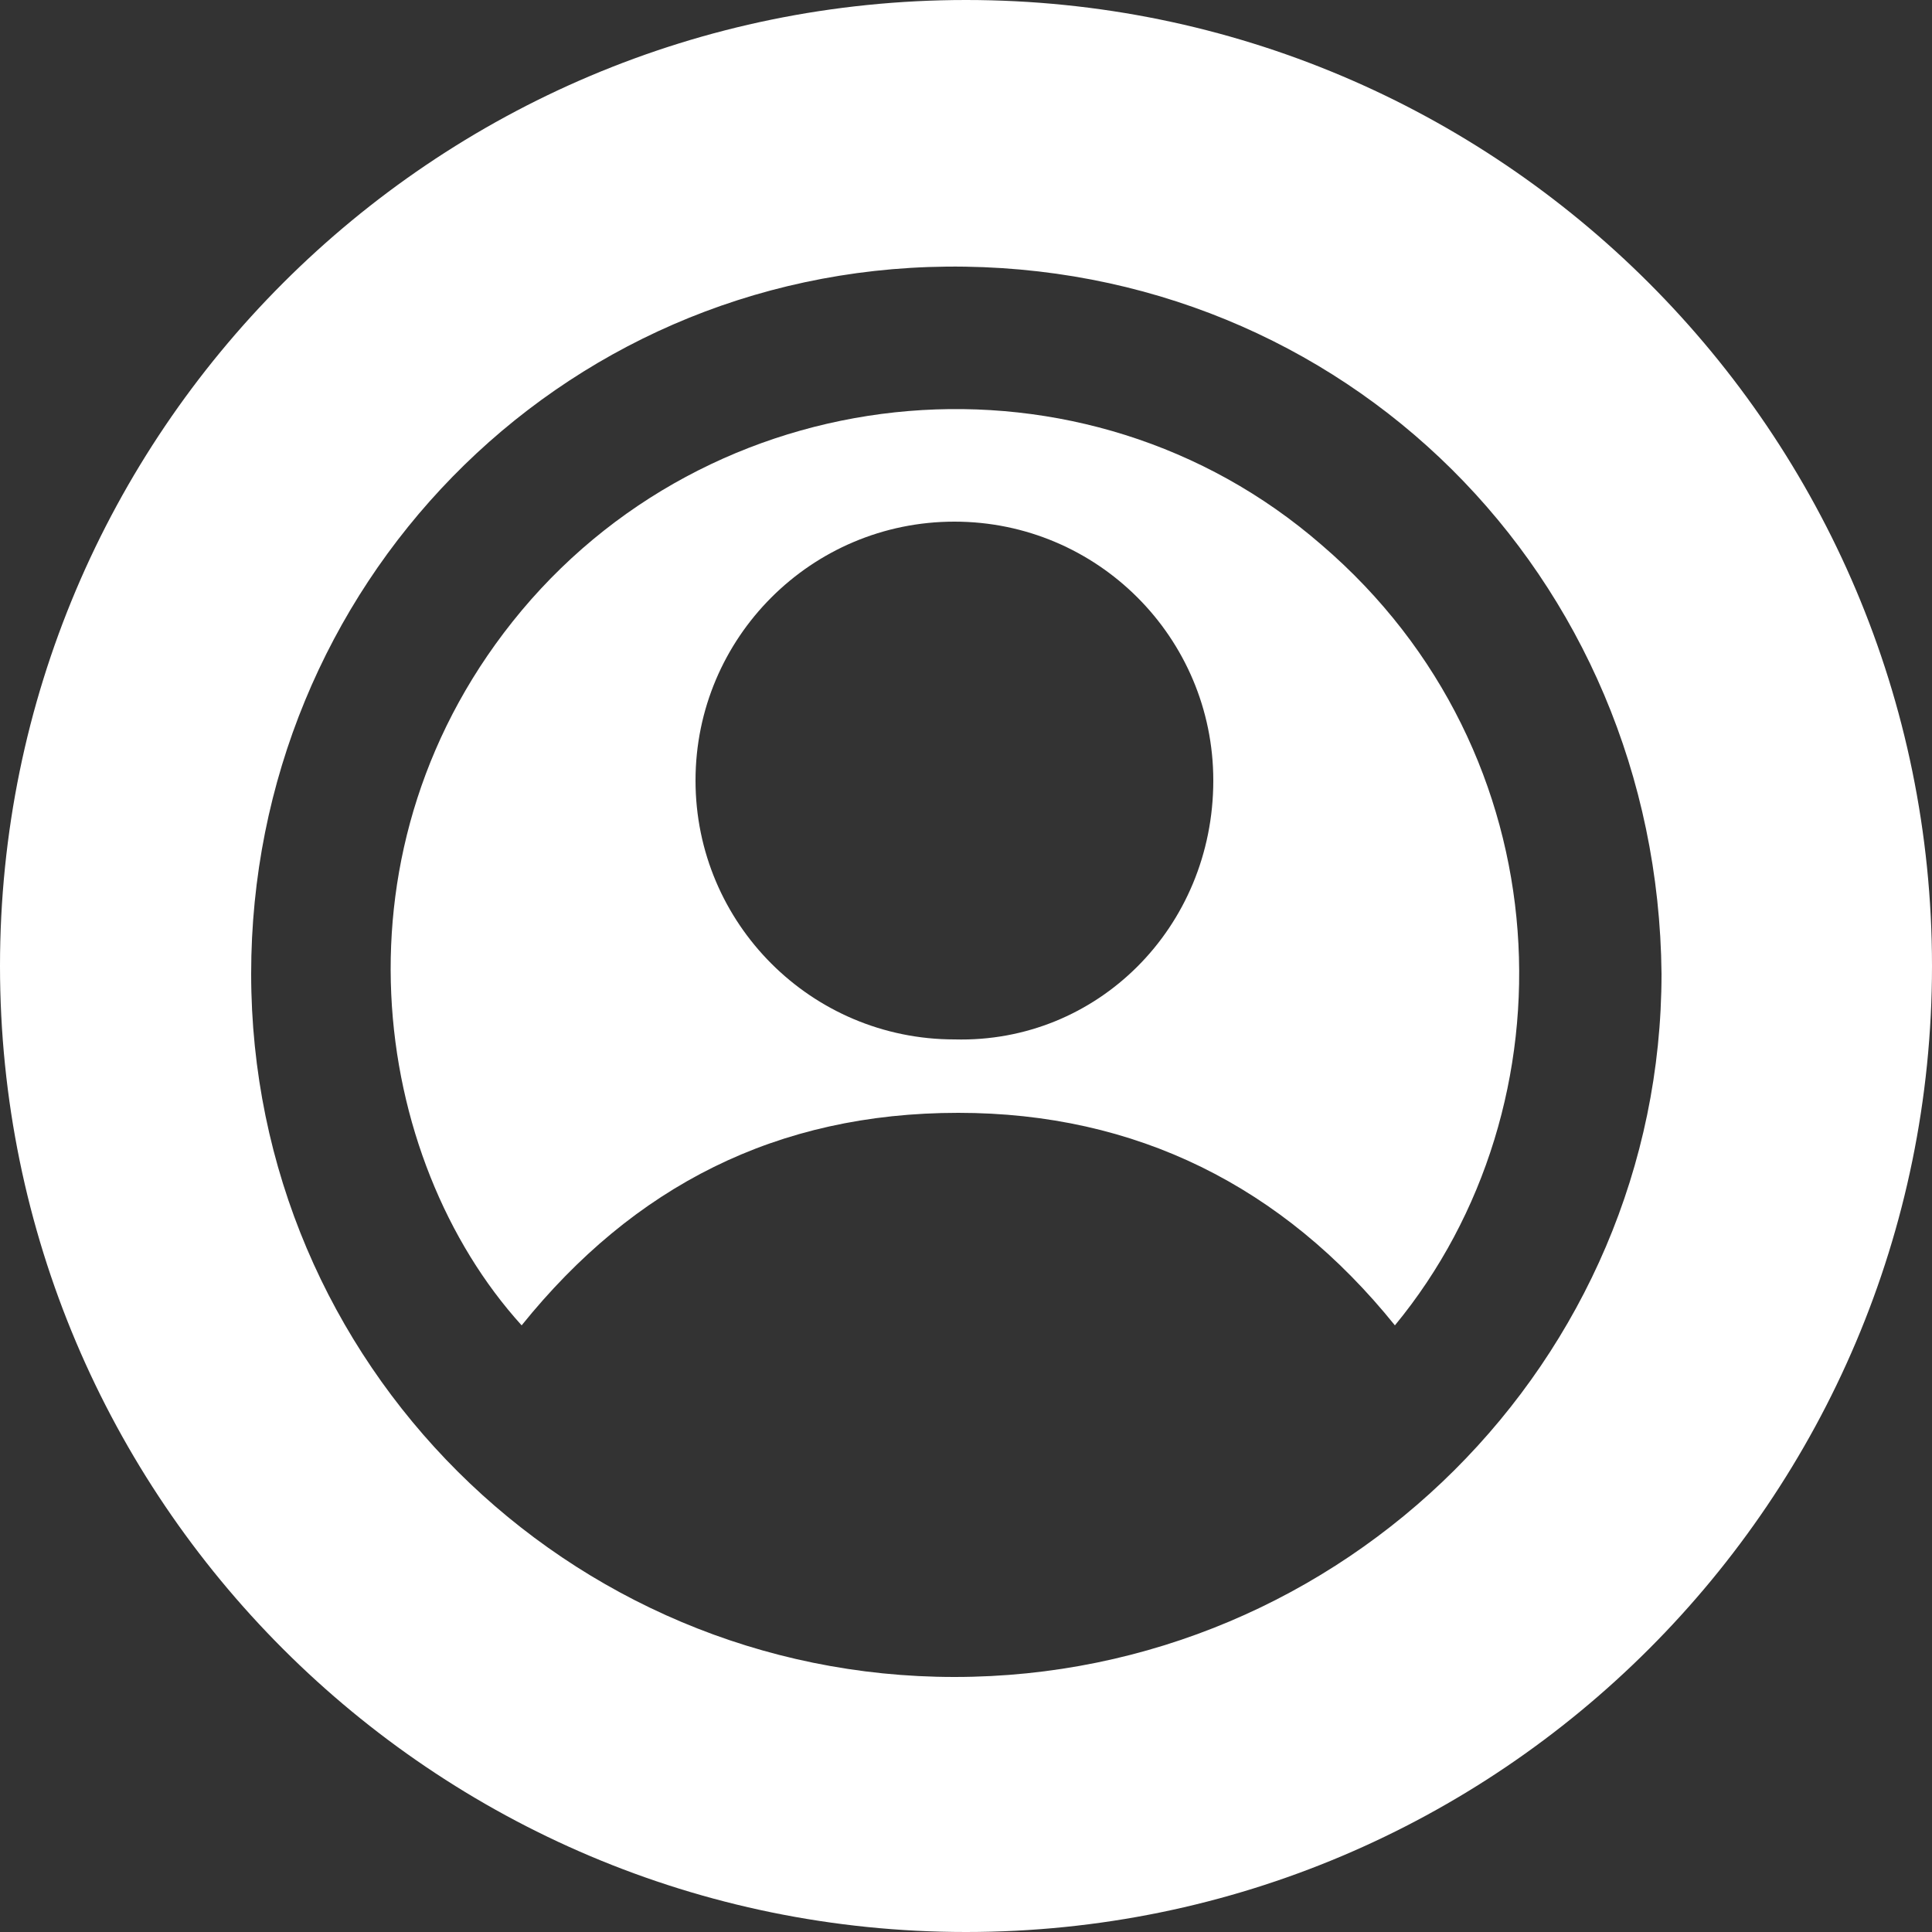
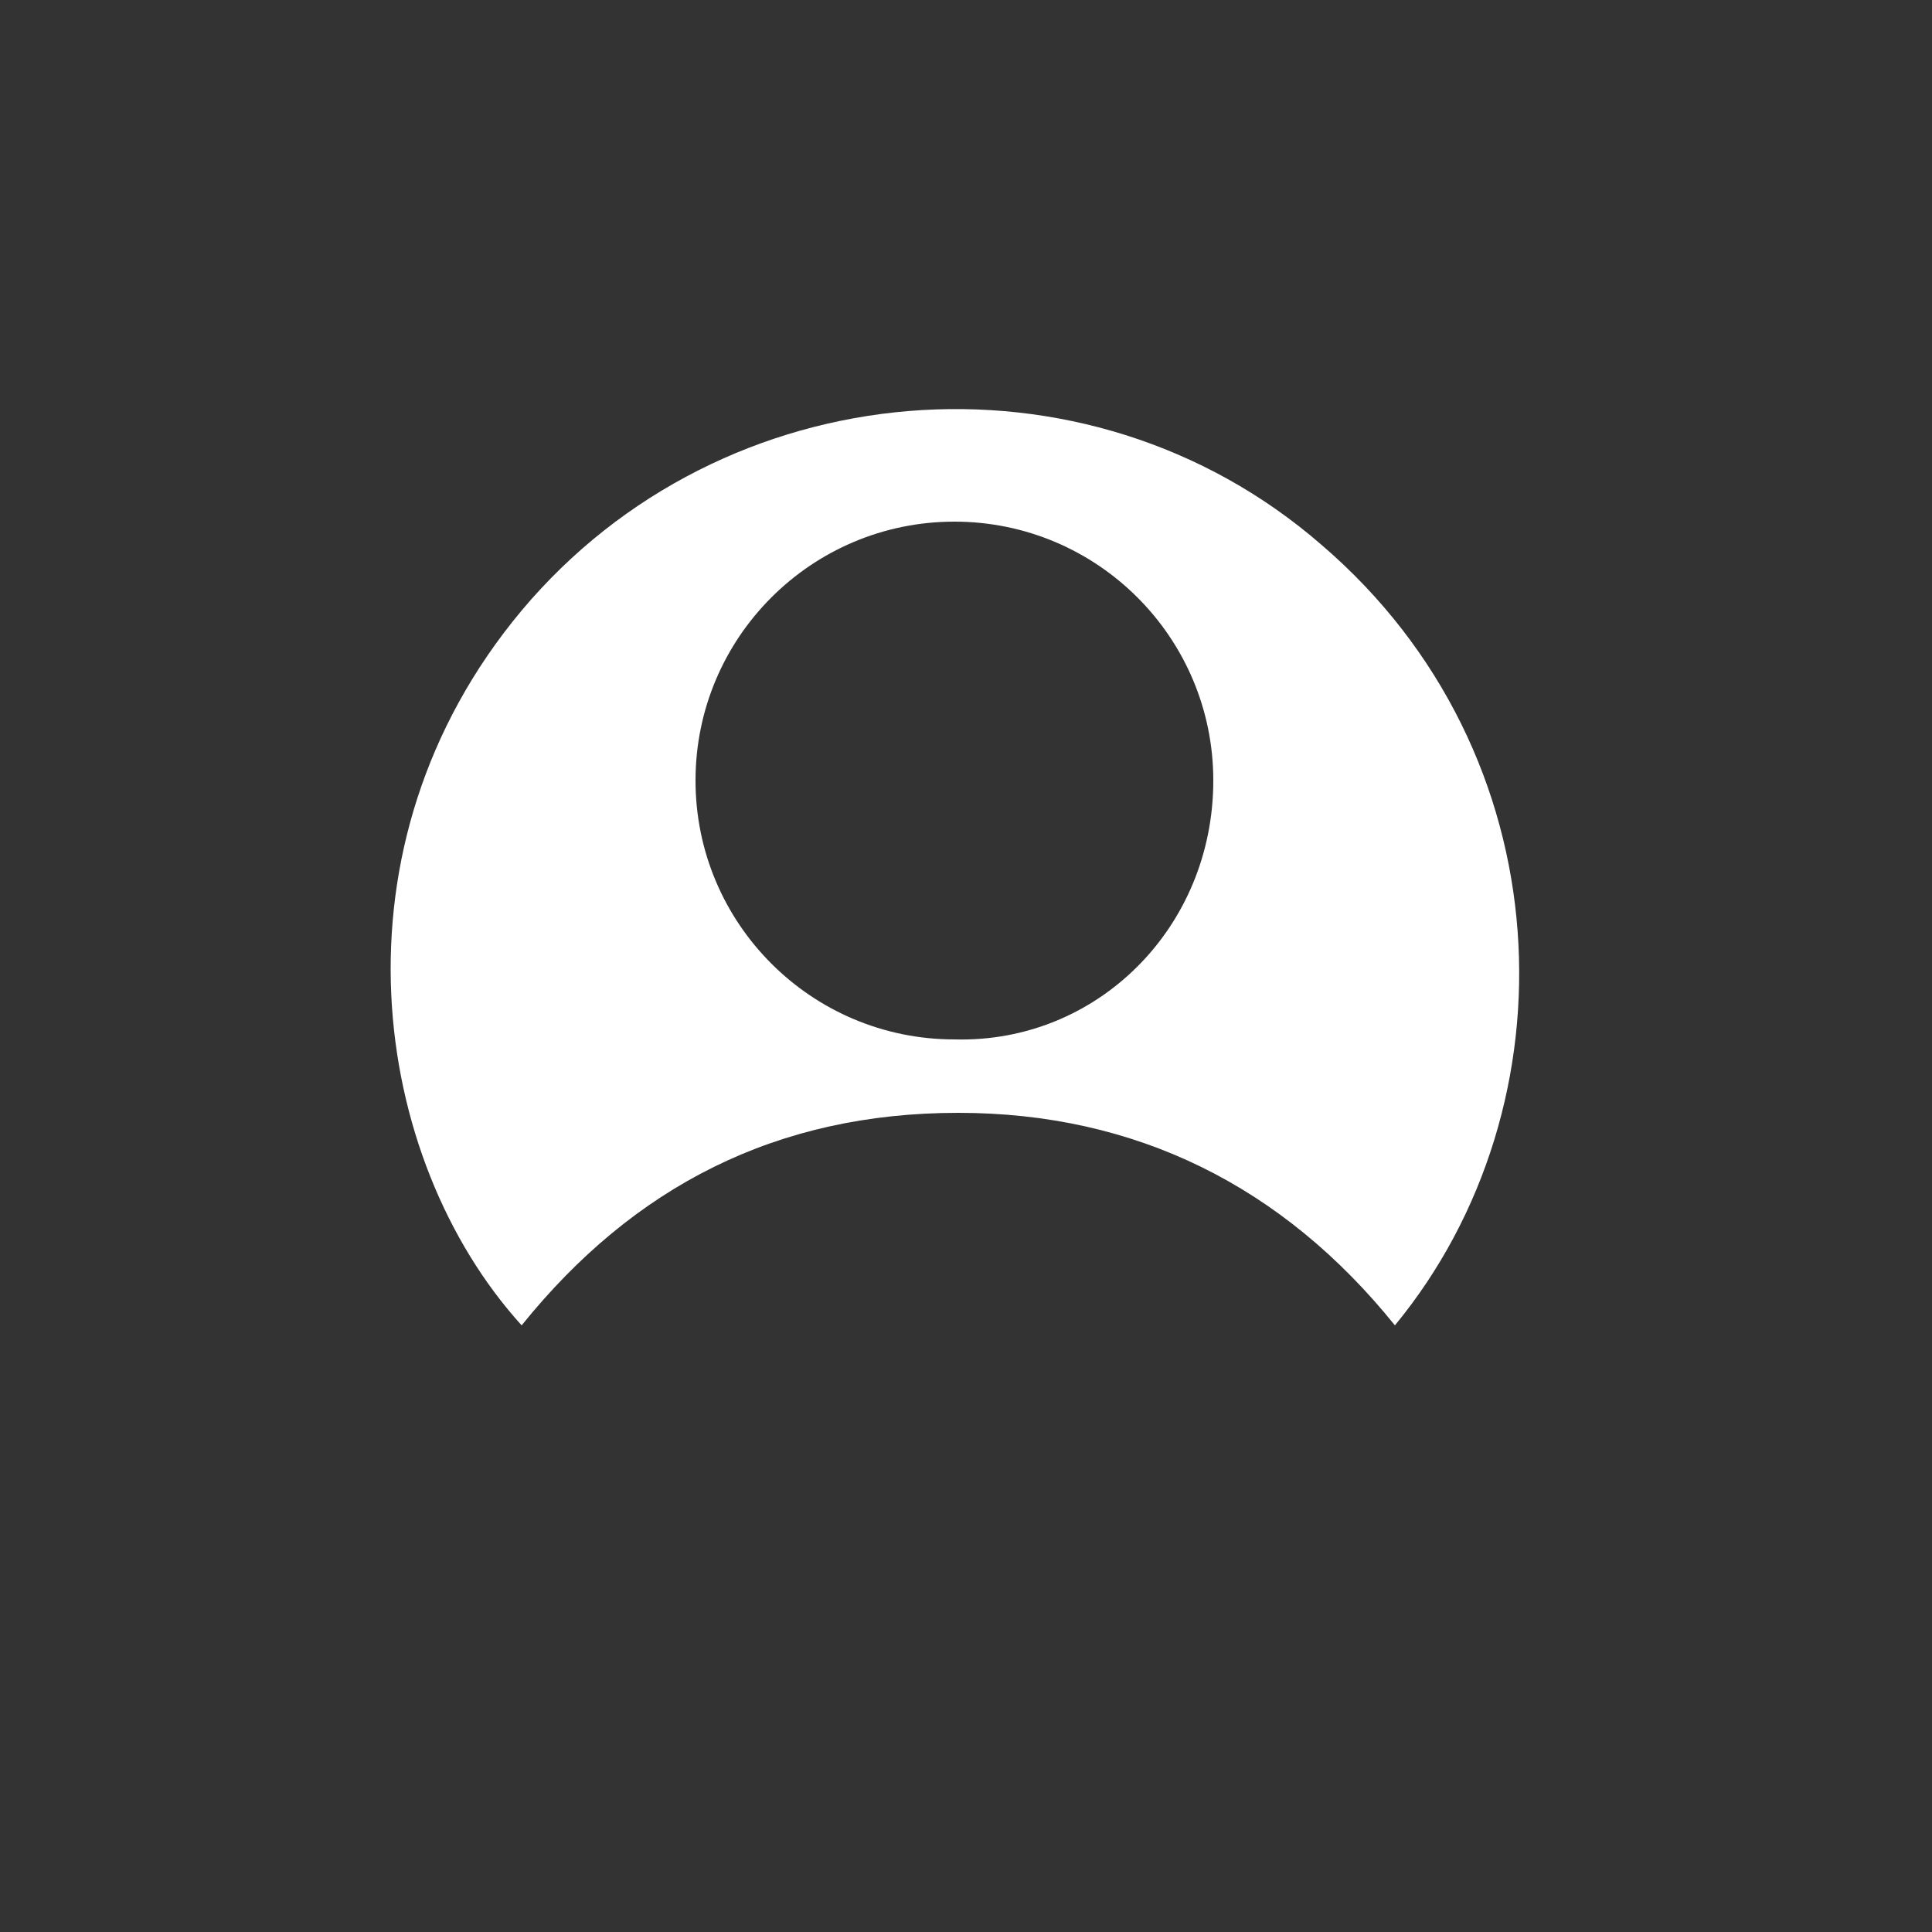
<svg xmlns="http://www.w3.org/2000/svg" version="1.1" id="Layer_1" x="0px" y="0px" viewBox="0 0 50 50" style="enable-background:new 0 0 50 50;" xml:space="preserve">
  <rect x="0" y="0" width="50" height="50" fill="#333333" stroke="none" />
  <style type="text/css">
	.st0{fill:#FFFFFF;}
</style>
  <path class="st0" d="M34.2,14.1c-6.1-5.3-15.5-4.5-20.7,1.7c-5.1,6.1-3.9,14.2,0,18.5c2.9-3.6,6.6-5.5,11.3-5.5  c4.6,0,8.4,1.9,11.3,5.5C40.8,28.6,40.5,19.5,34.2,14.1z M24.7,26.9c-3.7,0-6.7-3-6.7-6.7c0-3.7,3-6.7,6.7-6.7c3.7,0,6.7,3,6.7,6.7  C31.4,24,28.4,27,24.7,26.9z" />
-   <path class="st0" d="M25,0C11.2,0,0,11.2,0,25s11.2,25,25,25s25-11.2,25-25S38.8,0,25,0z M24.7,43.4c-10,0-18.2-8.1-18.2-18.2  c0-10,7.9-18.2,18-18.3c10.3-0.1,18.4,8,18.5,18.3C43,35.2,34.8,43.4,24.7,43.4z" />
</svg>